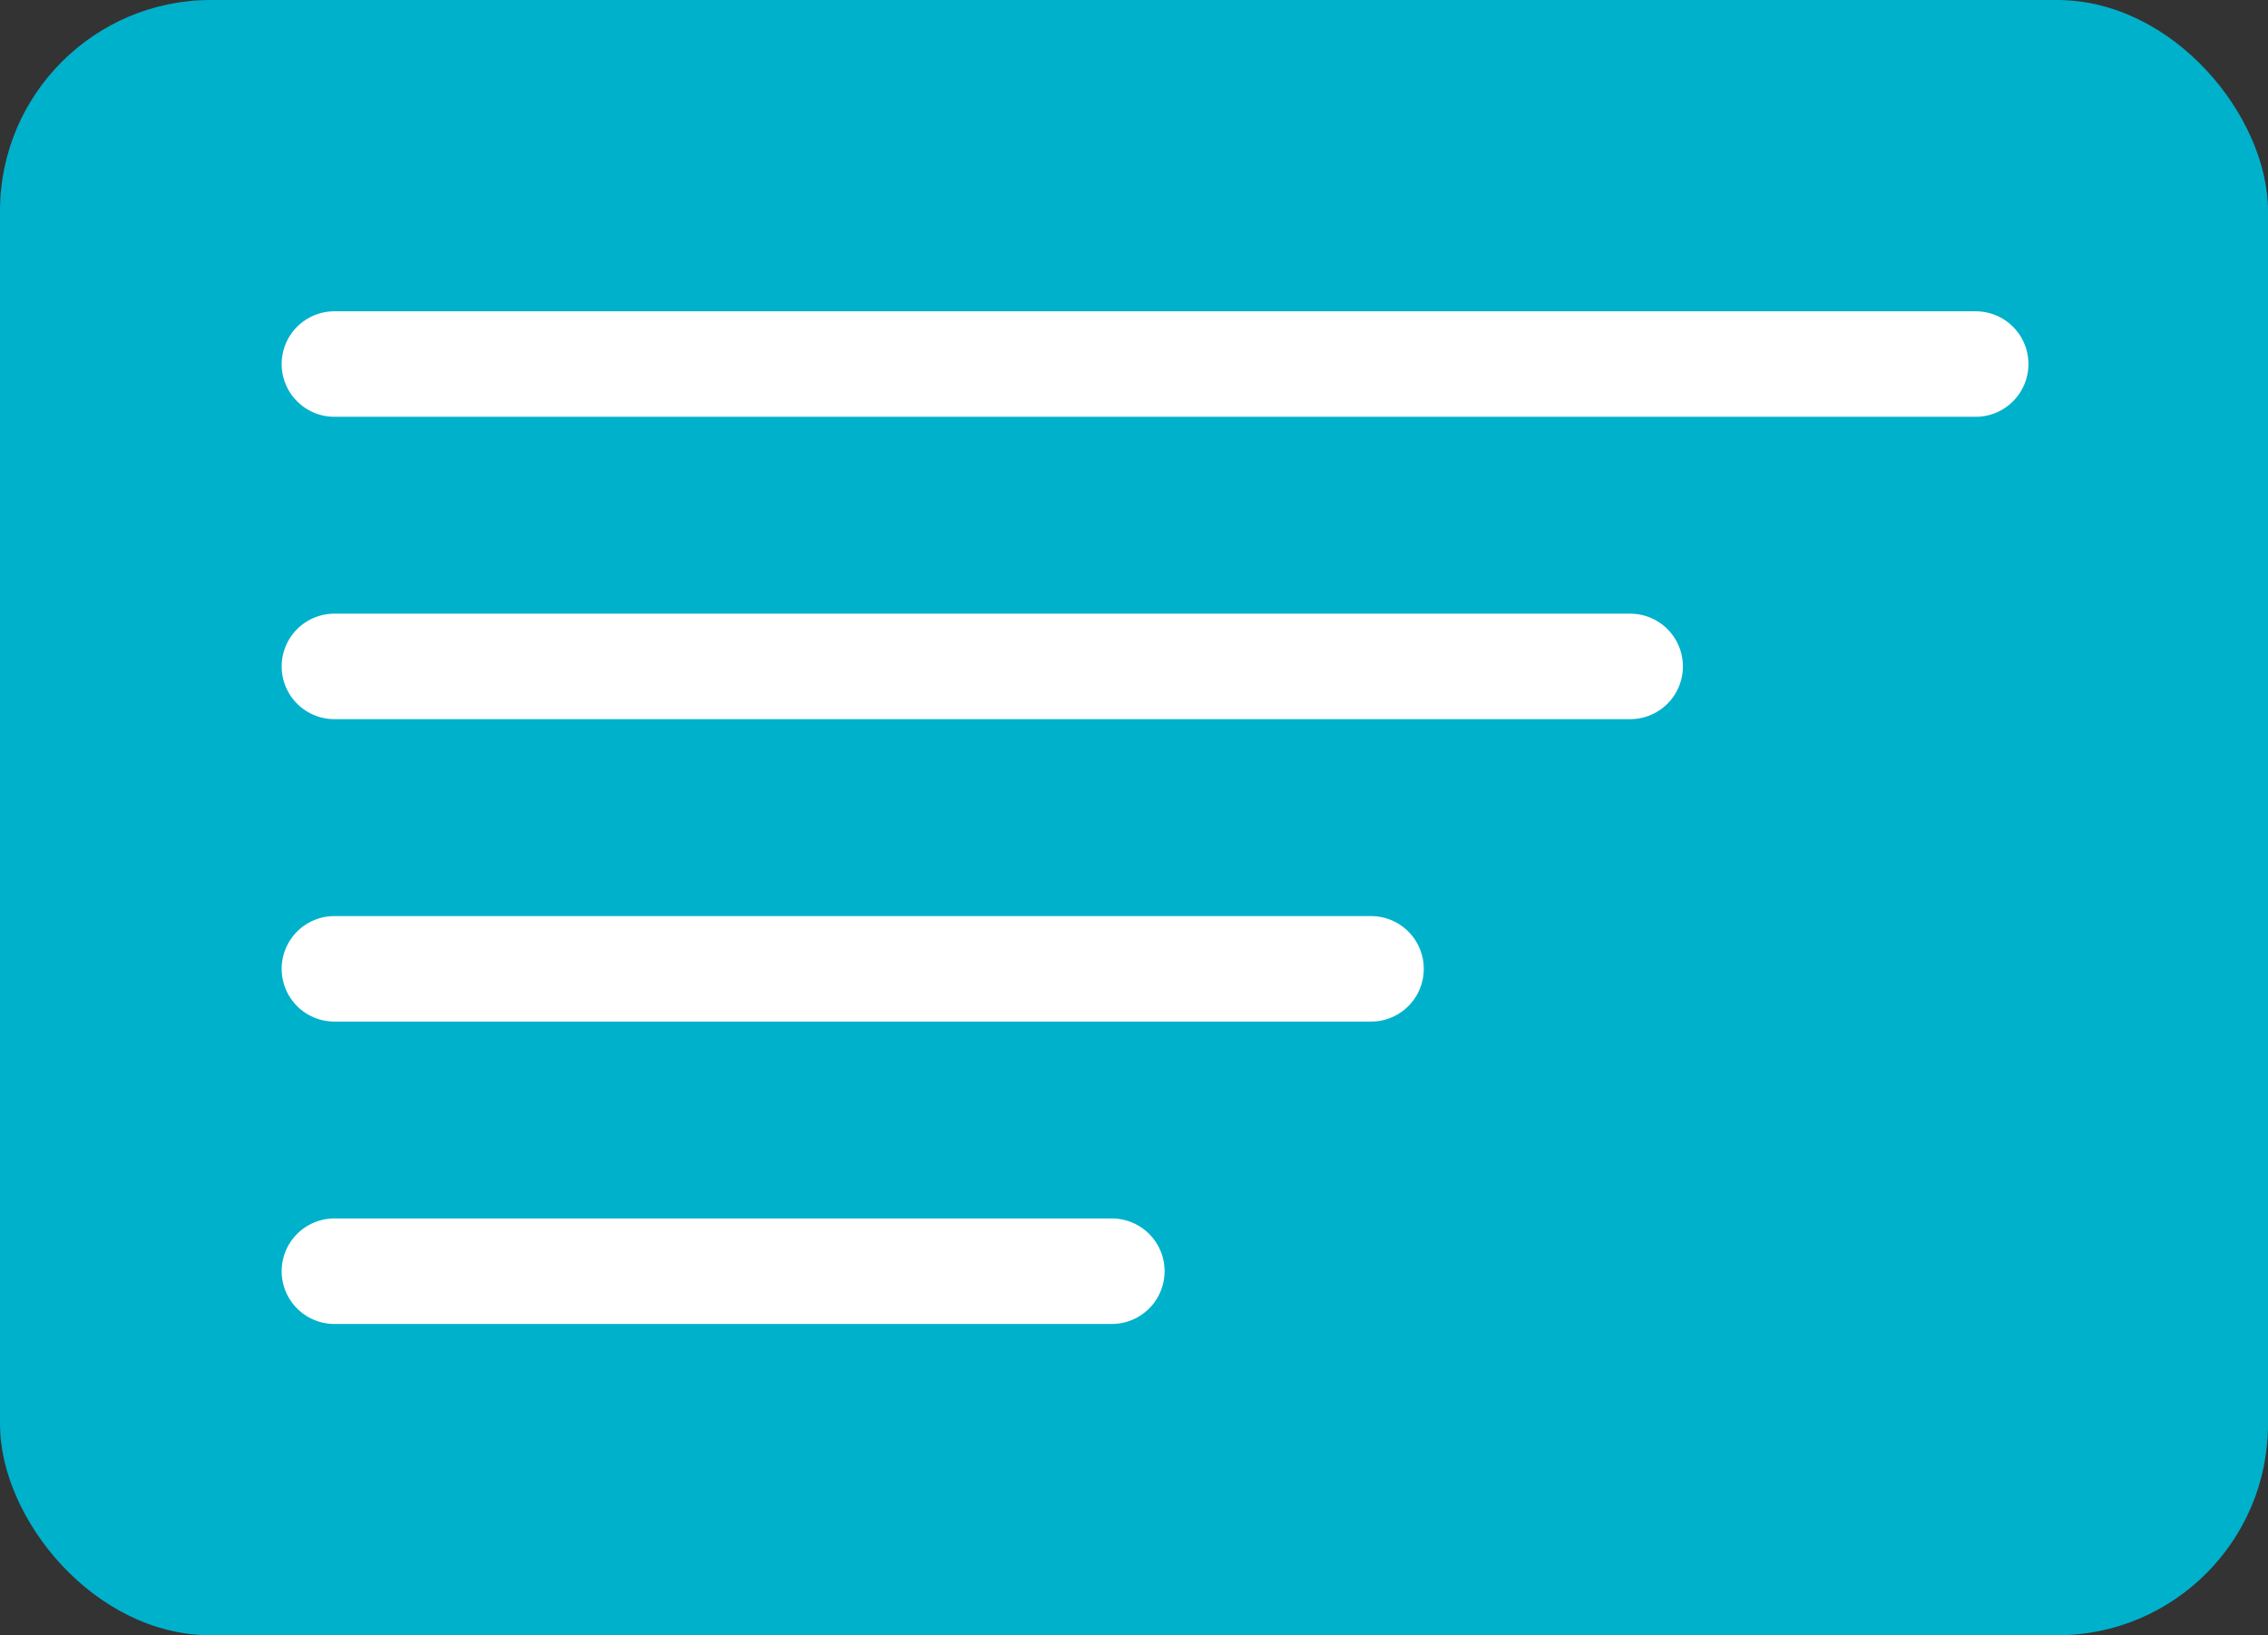
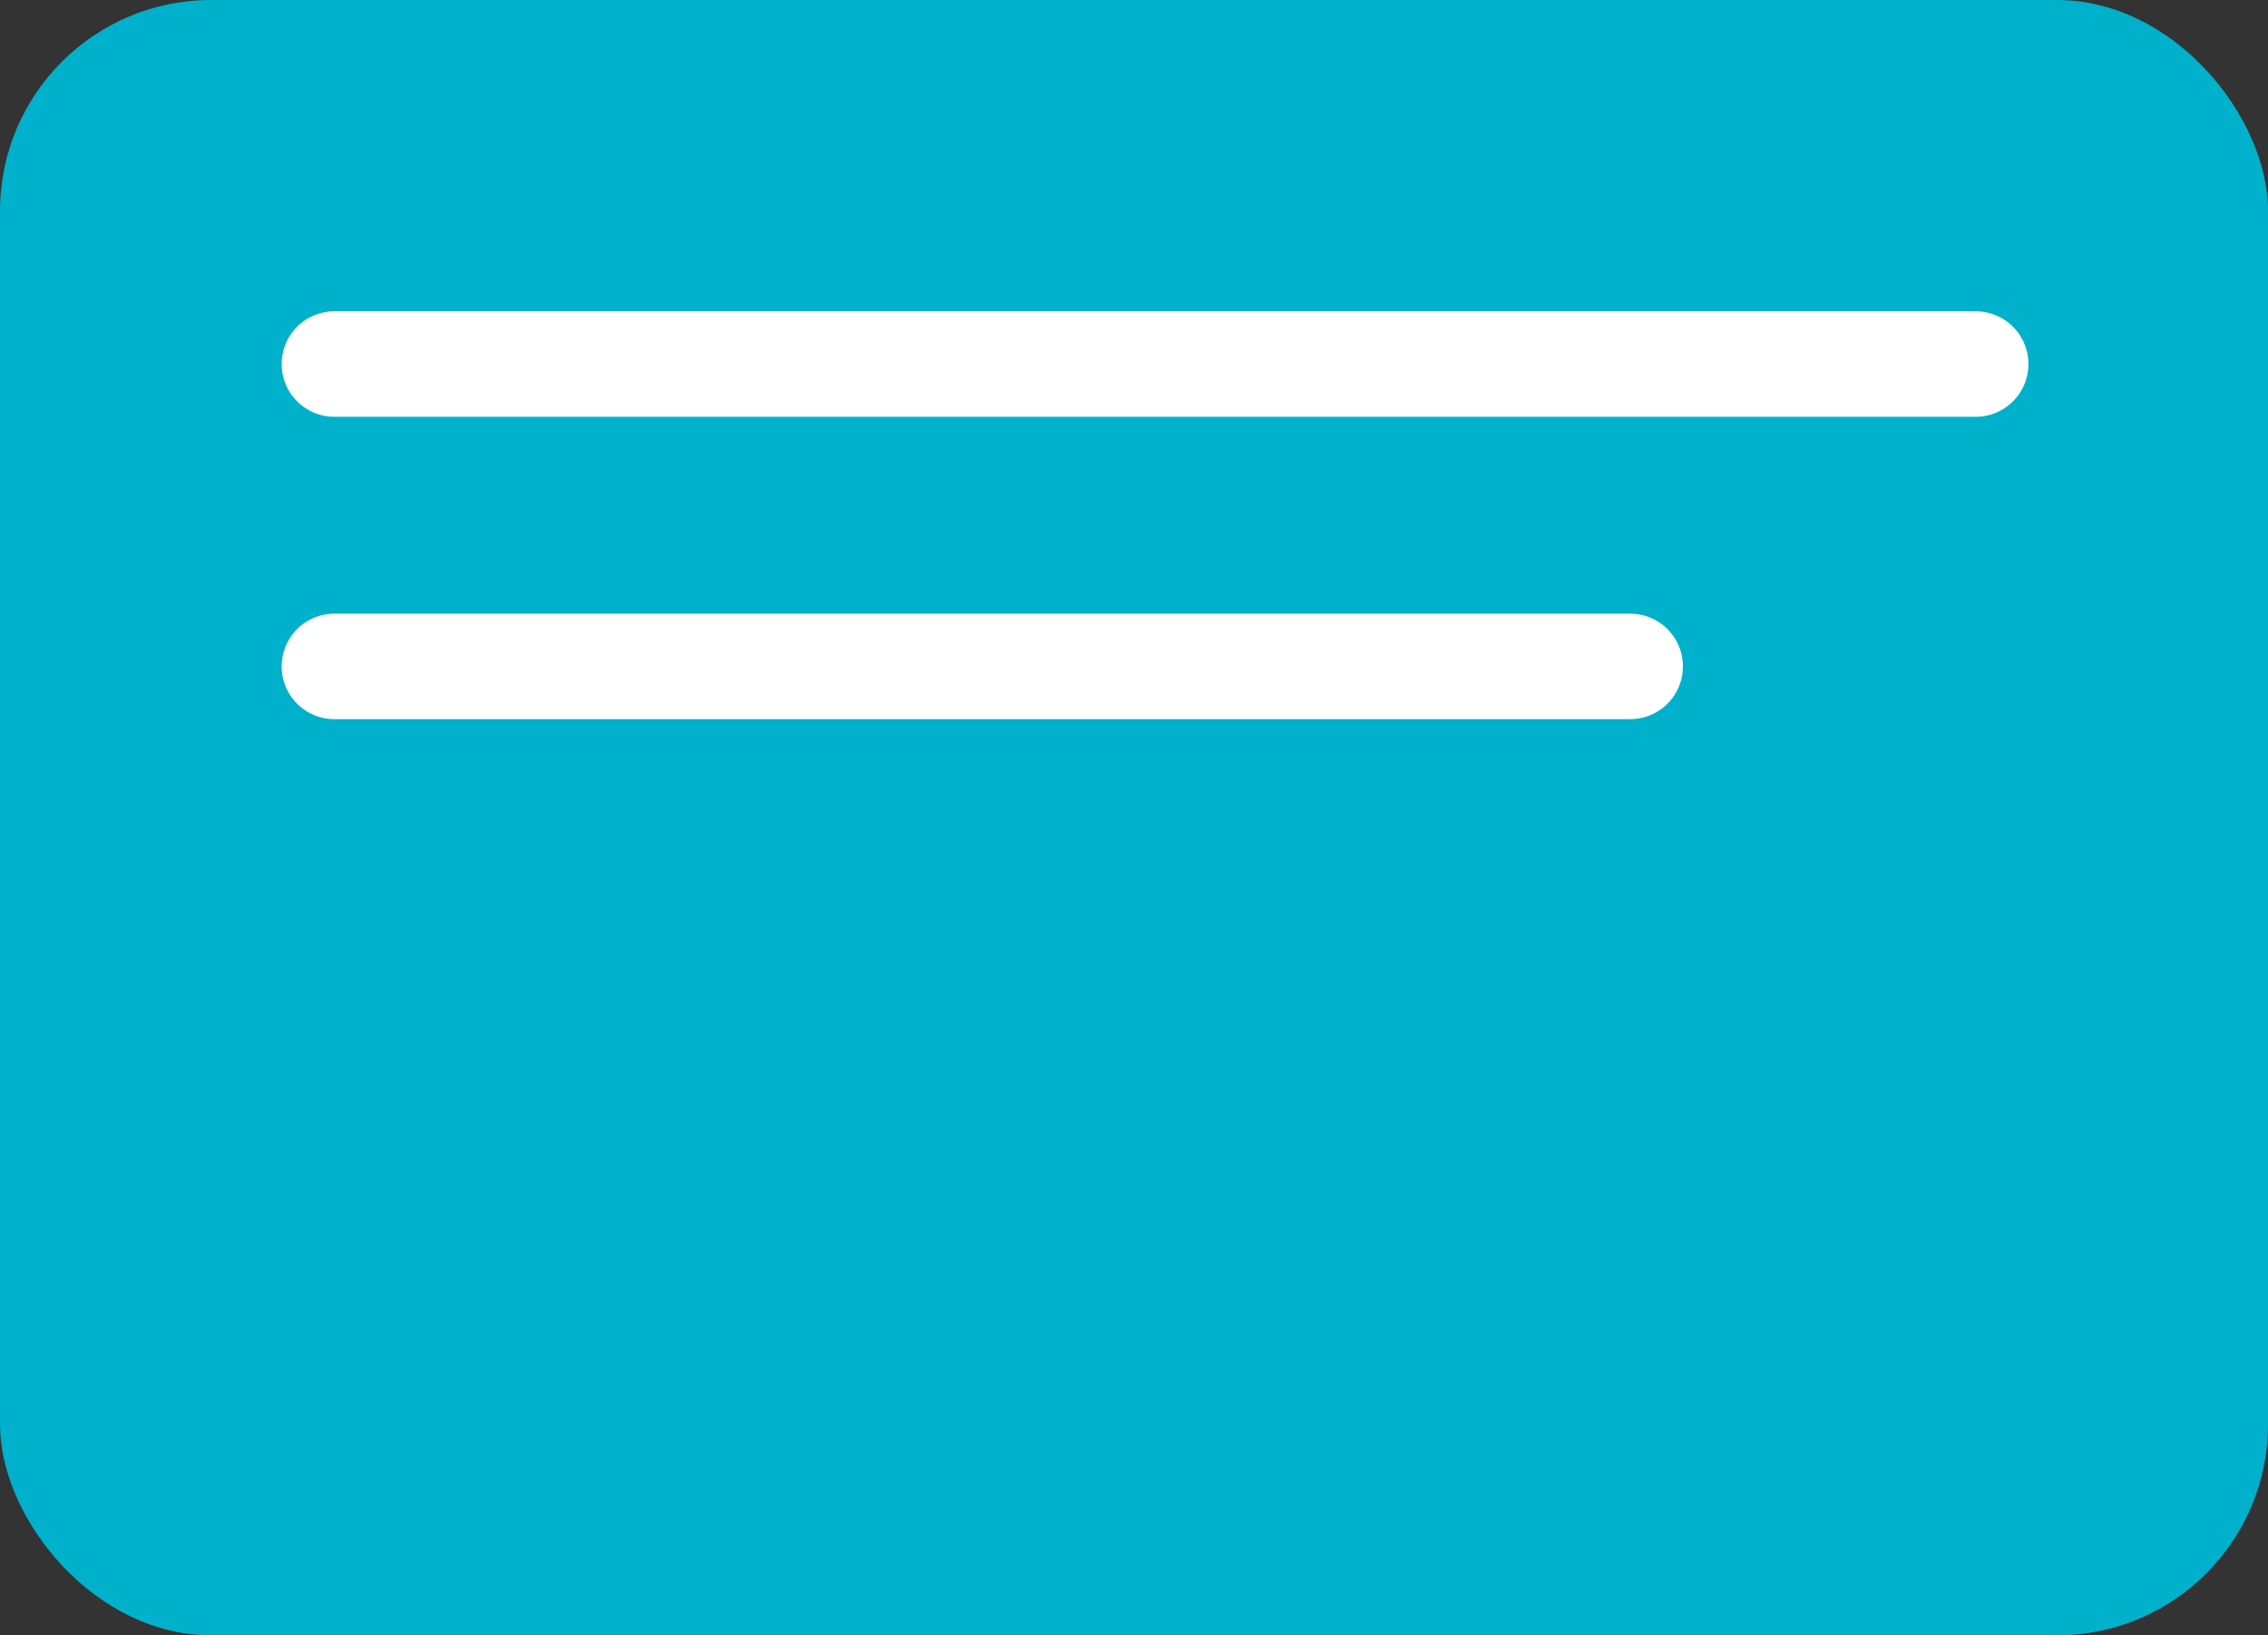
<svg xmlns="http://www.w3.org/2000/svg" width="43" height="31" viewBox="0 0 43 31">
  <rect x="0" y="0" width="43" height="31" fill="#333333" stroke="none" />
  <g id="Group_110" data-name="Group 110" transform="translate(-1348 -1994)">
    <g id="Group_22" data-name="Group 22" transform="translate(1.717)">
      <rect id="Rectangle_72" data-name="Rectangle 72" width="43" height="31" rx="4" transform="translate(1346.283 1994)" fill="#00b1cc" />
      <g id="Group_20" data-name="Group 20" transform="translate(1352.623 2000.901)">
        <line id="Line_2" data-name="Line 2" x2="31.118" fill="none" stroke="#fff" stroke-linecap="round" stroke-width="2" />
        <line id="Line_3" data-name="Line 3" x2="24.567" transform="translate(0 5.732)" fill="none" stroke="#fff" stroke-linecap="round" stroke-width="2" />
-         <line id="Line_4" data-name="Line 4" x2="19.654" transform="translate(0 11.465)" fill="none" stroke="#fff" stroke-linecap="round" stroke-width="2" />
-         <line id="Line_6" data-name="Line 6" x2="14.74" transform="translate(0 17.197)" fill="none" stroke="#fff" stroke-linecap="round" stroke-width="2" />
      </g>
    </g>
  </g>
</svg>